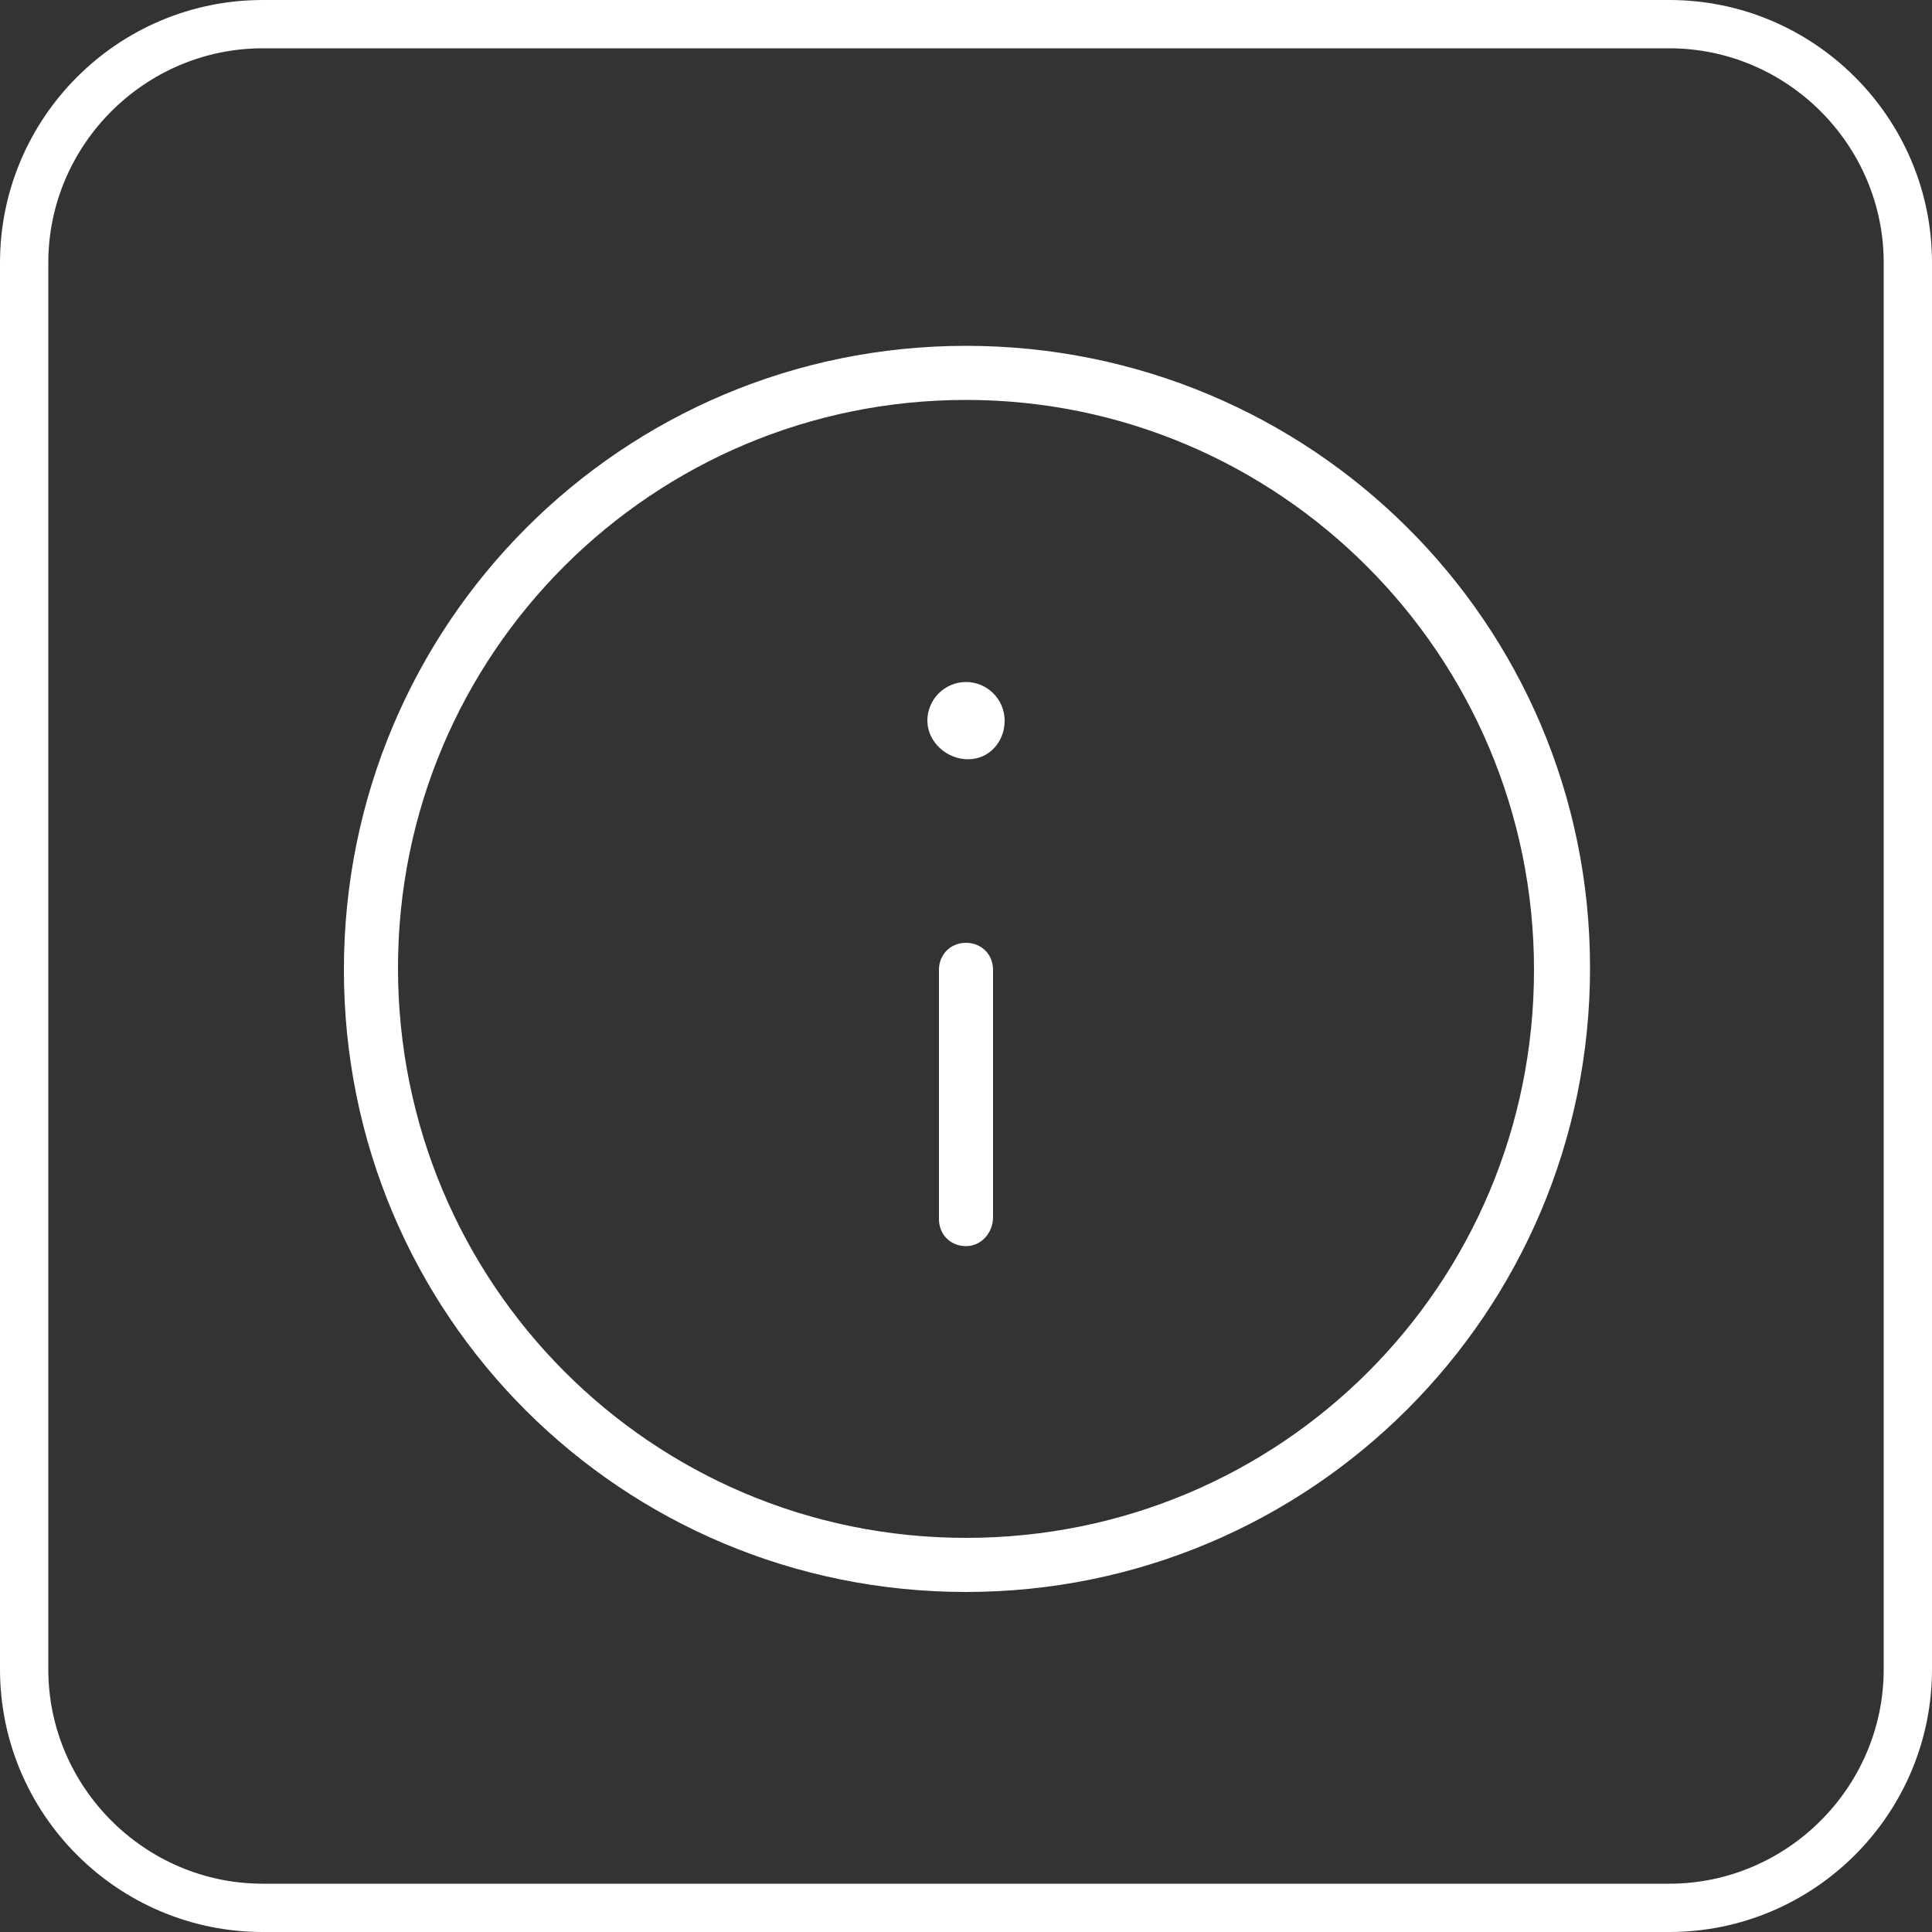
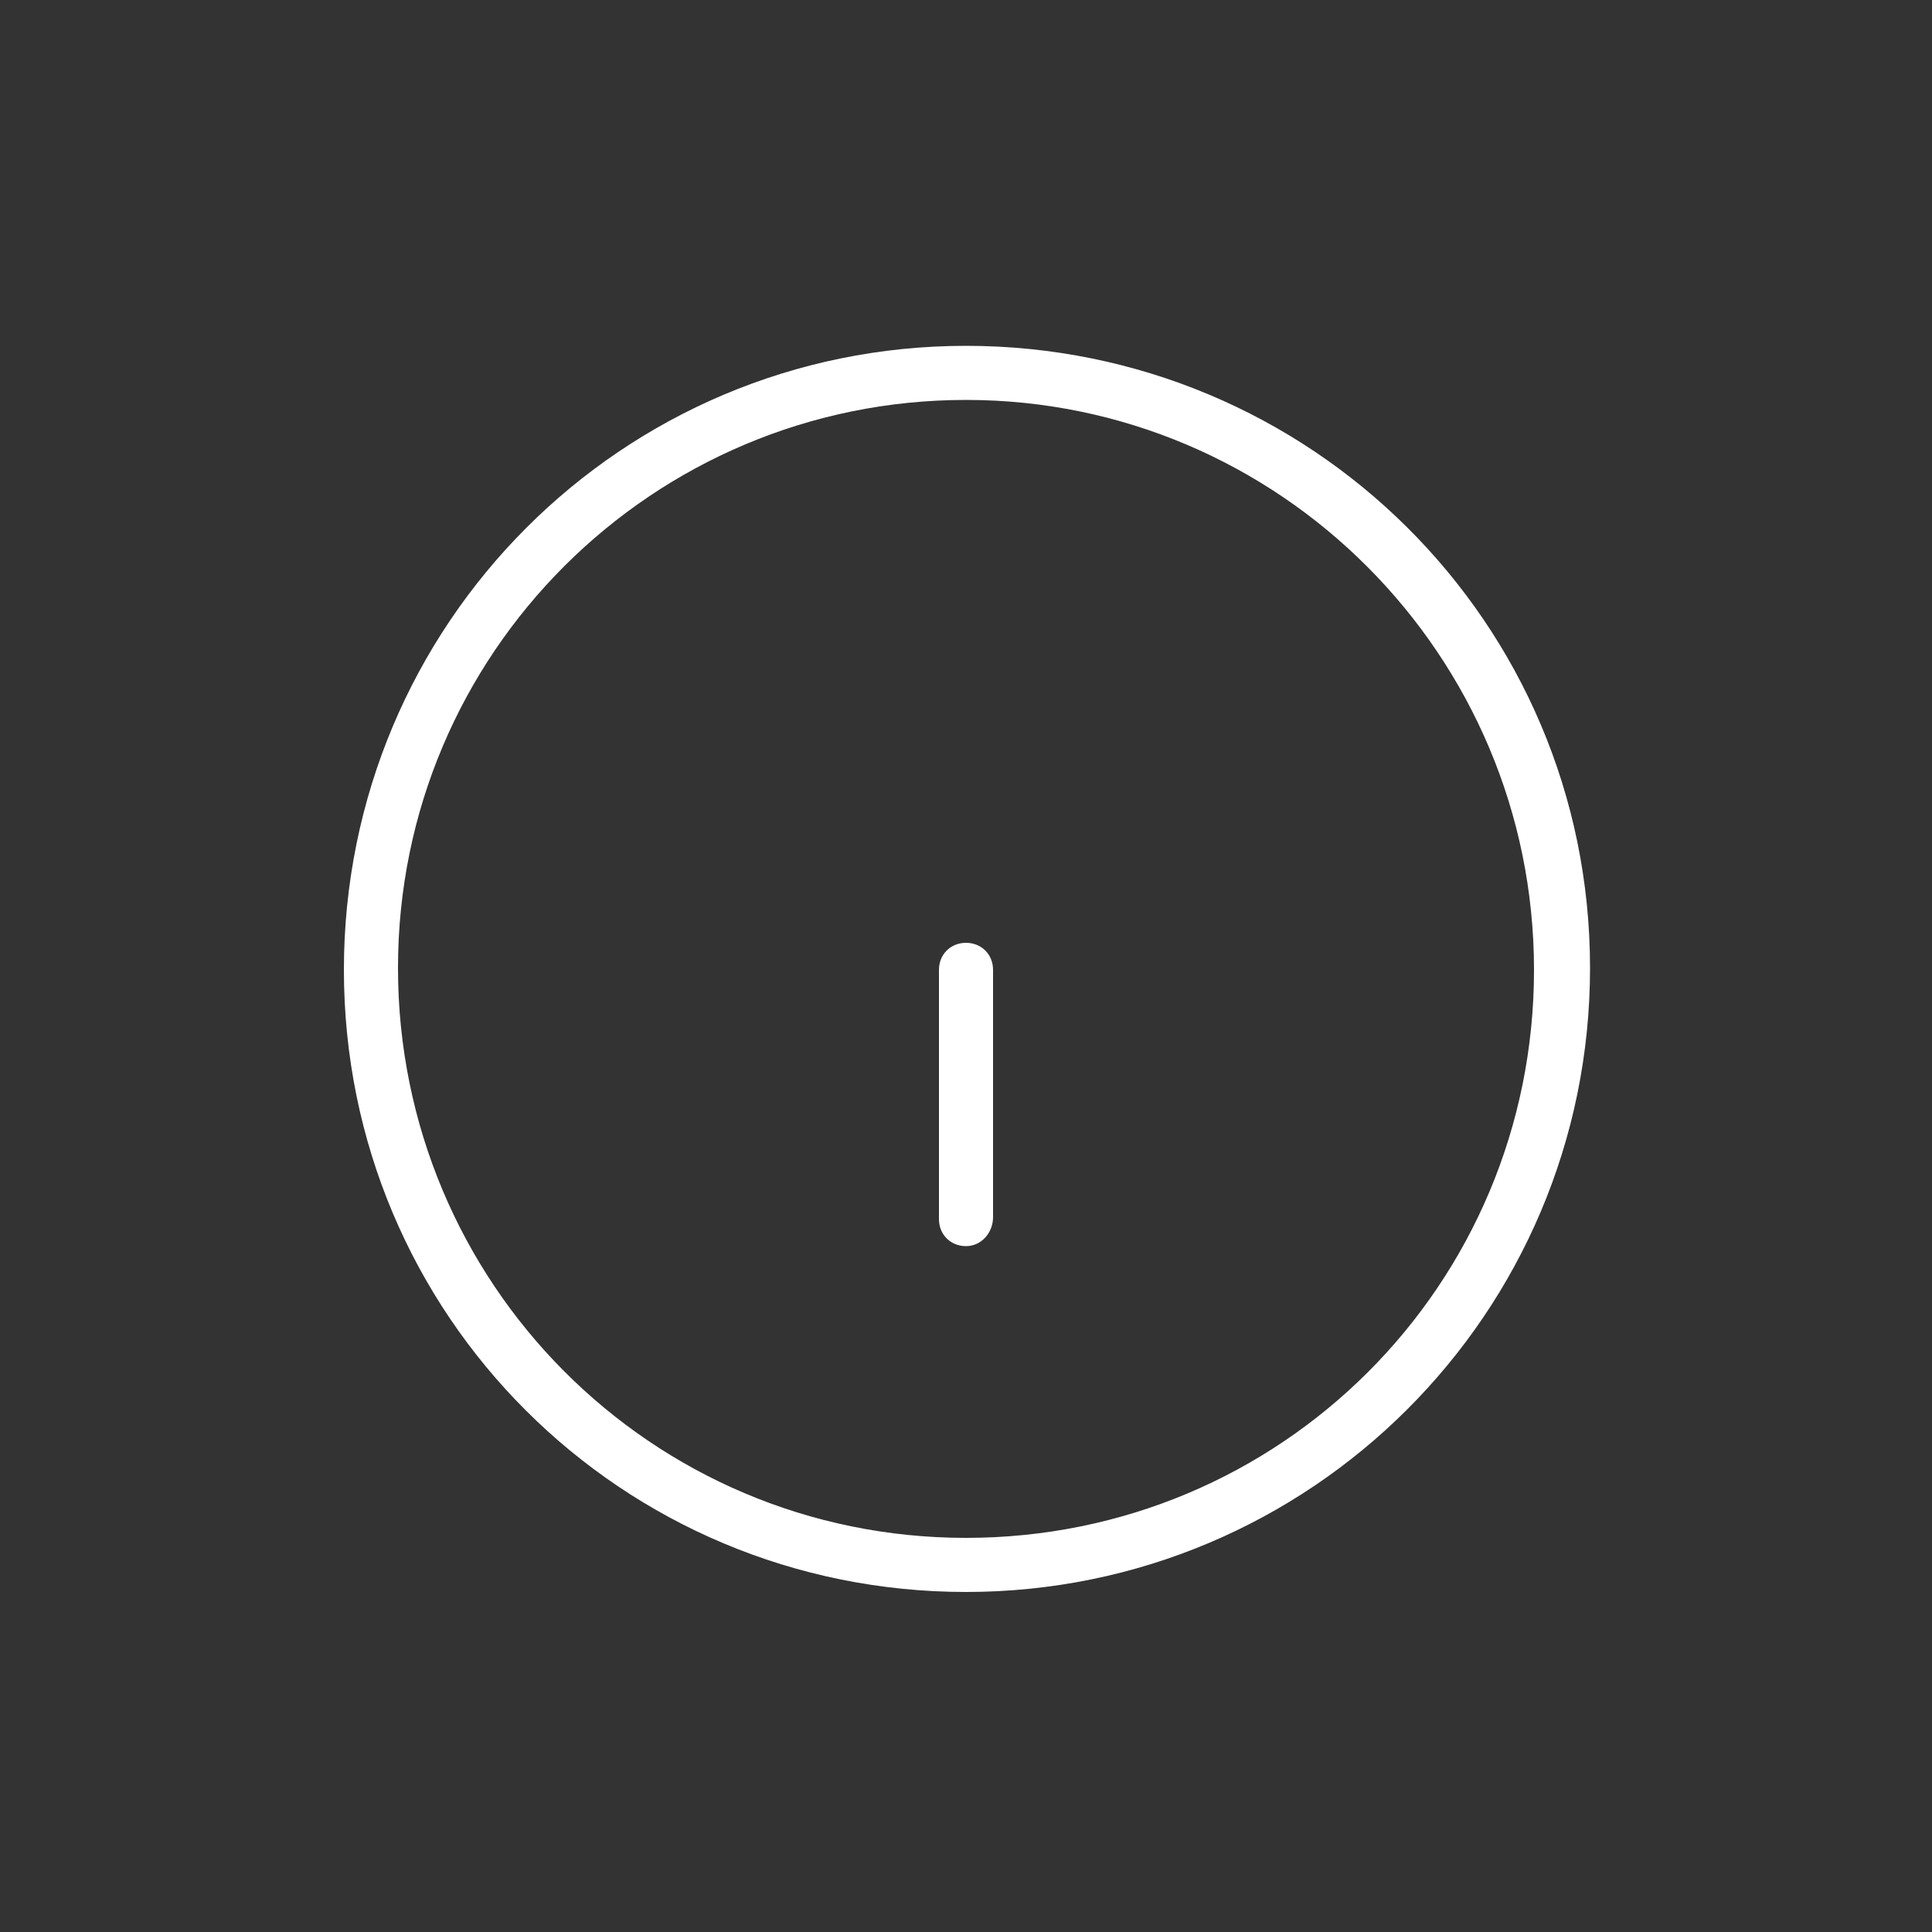
<svg xmlns="http://www.w3.org/2000/svg" version="1.1" id="Ebene_1" x="0px" y="0px" viewBox="0 0 100 100" style="enable-background:new 0 0 100 100;" xml:space="preserve">
  <rect x="0" y="0" width="100" height="100" fill="#333333" stroke="none" />
  <style type="text/css">
	.st0{fill:#FFFFFF;}
</style>
-   <path class="st0" d="M86.4,2.5c6.1,0,11.1,5,11.1,11.1v72.8c0,6.1-5,11.1-11.1,11.1H13.6c-6.1,0-11.1-5-11.1-11.1V13.6  c0-6.1,5-11.1,11.1-11.1H86.4 M86.4,0H13.6C6.1,0,0,6.1,0,13.6v72.8C0,93.9,6.1,100,13.6,100h72.8c7.5,0,13.6-6.1,13.6-13.6V13.6  C100,6.1,93.9,0,86.4,0L86.4,0z" />
  <path class="st0" d="M50,20.7c16.2,0,29.4,13.2,29.4,29.5S66.3,79.6,50,79.6S20.6,66.4,20.6,50.1S33.8,20.7,50,20.7 M50,17.9  c-17.8,0-32.2,14.4-32.2,32.3S32.2,82.4,50,82.4S82.3,68,82.3,50.1S67.8,17.9,50,17.9L50,17.9z" />
  <path class="st0" d="M50,64.5c-0.8,0-1.4-0.6-1.4-1.4V50.2c0-0.8,0.6-1.4,1.4-1.4s1.4,0.6,1.4,1.4V63C51.4,63.8,50.8,64.5,50,64.5z" />
-   <path class="st0" d="M50.1,38.6c-0.8,0-1.4-0.6-1.4-1.4s0.6-1.4,1.4-1.4l0,0c0.8,0,1.4,0.6,1.4,1.4S50.8,38.6,50.1,38.6z" />
-   <path class="st0" d="M50.1,39.3c-1.1,0-2.1-0.9-2.1-2s0.9-2,2-2l0,0c1.1,0,2,0.9,2,2S51.2,39.3,50.1,39.3z" />
</svg>